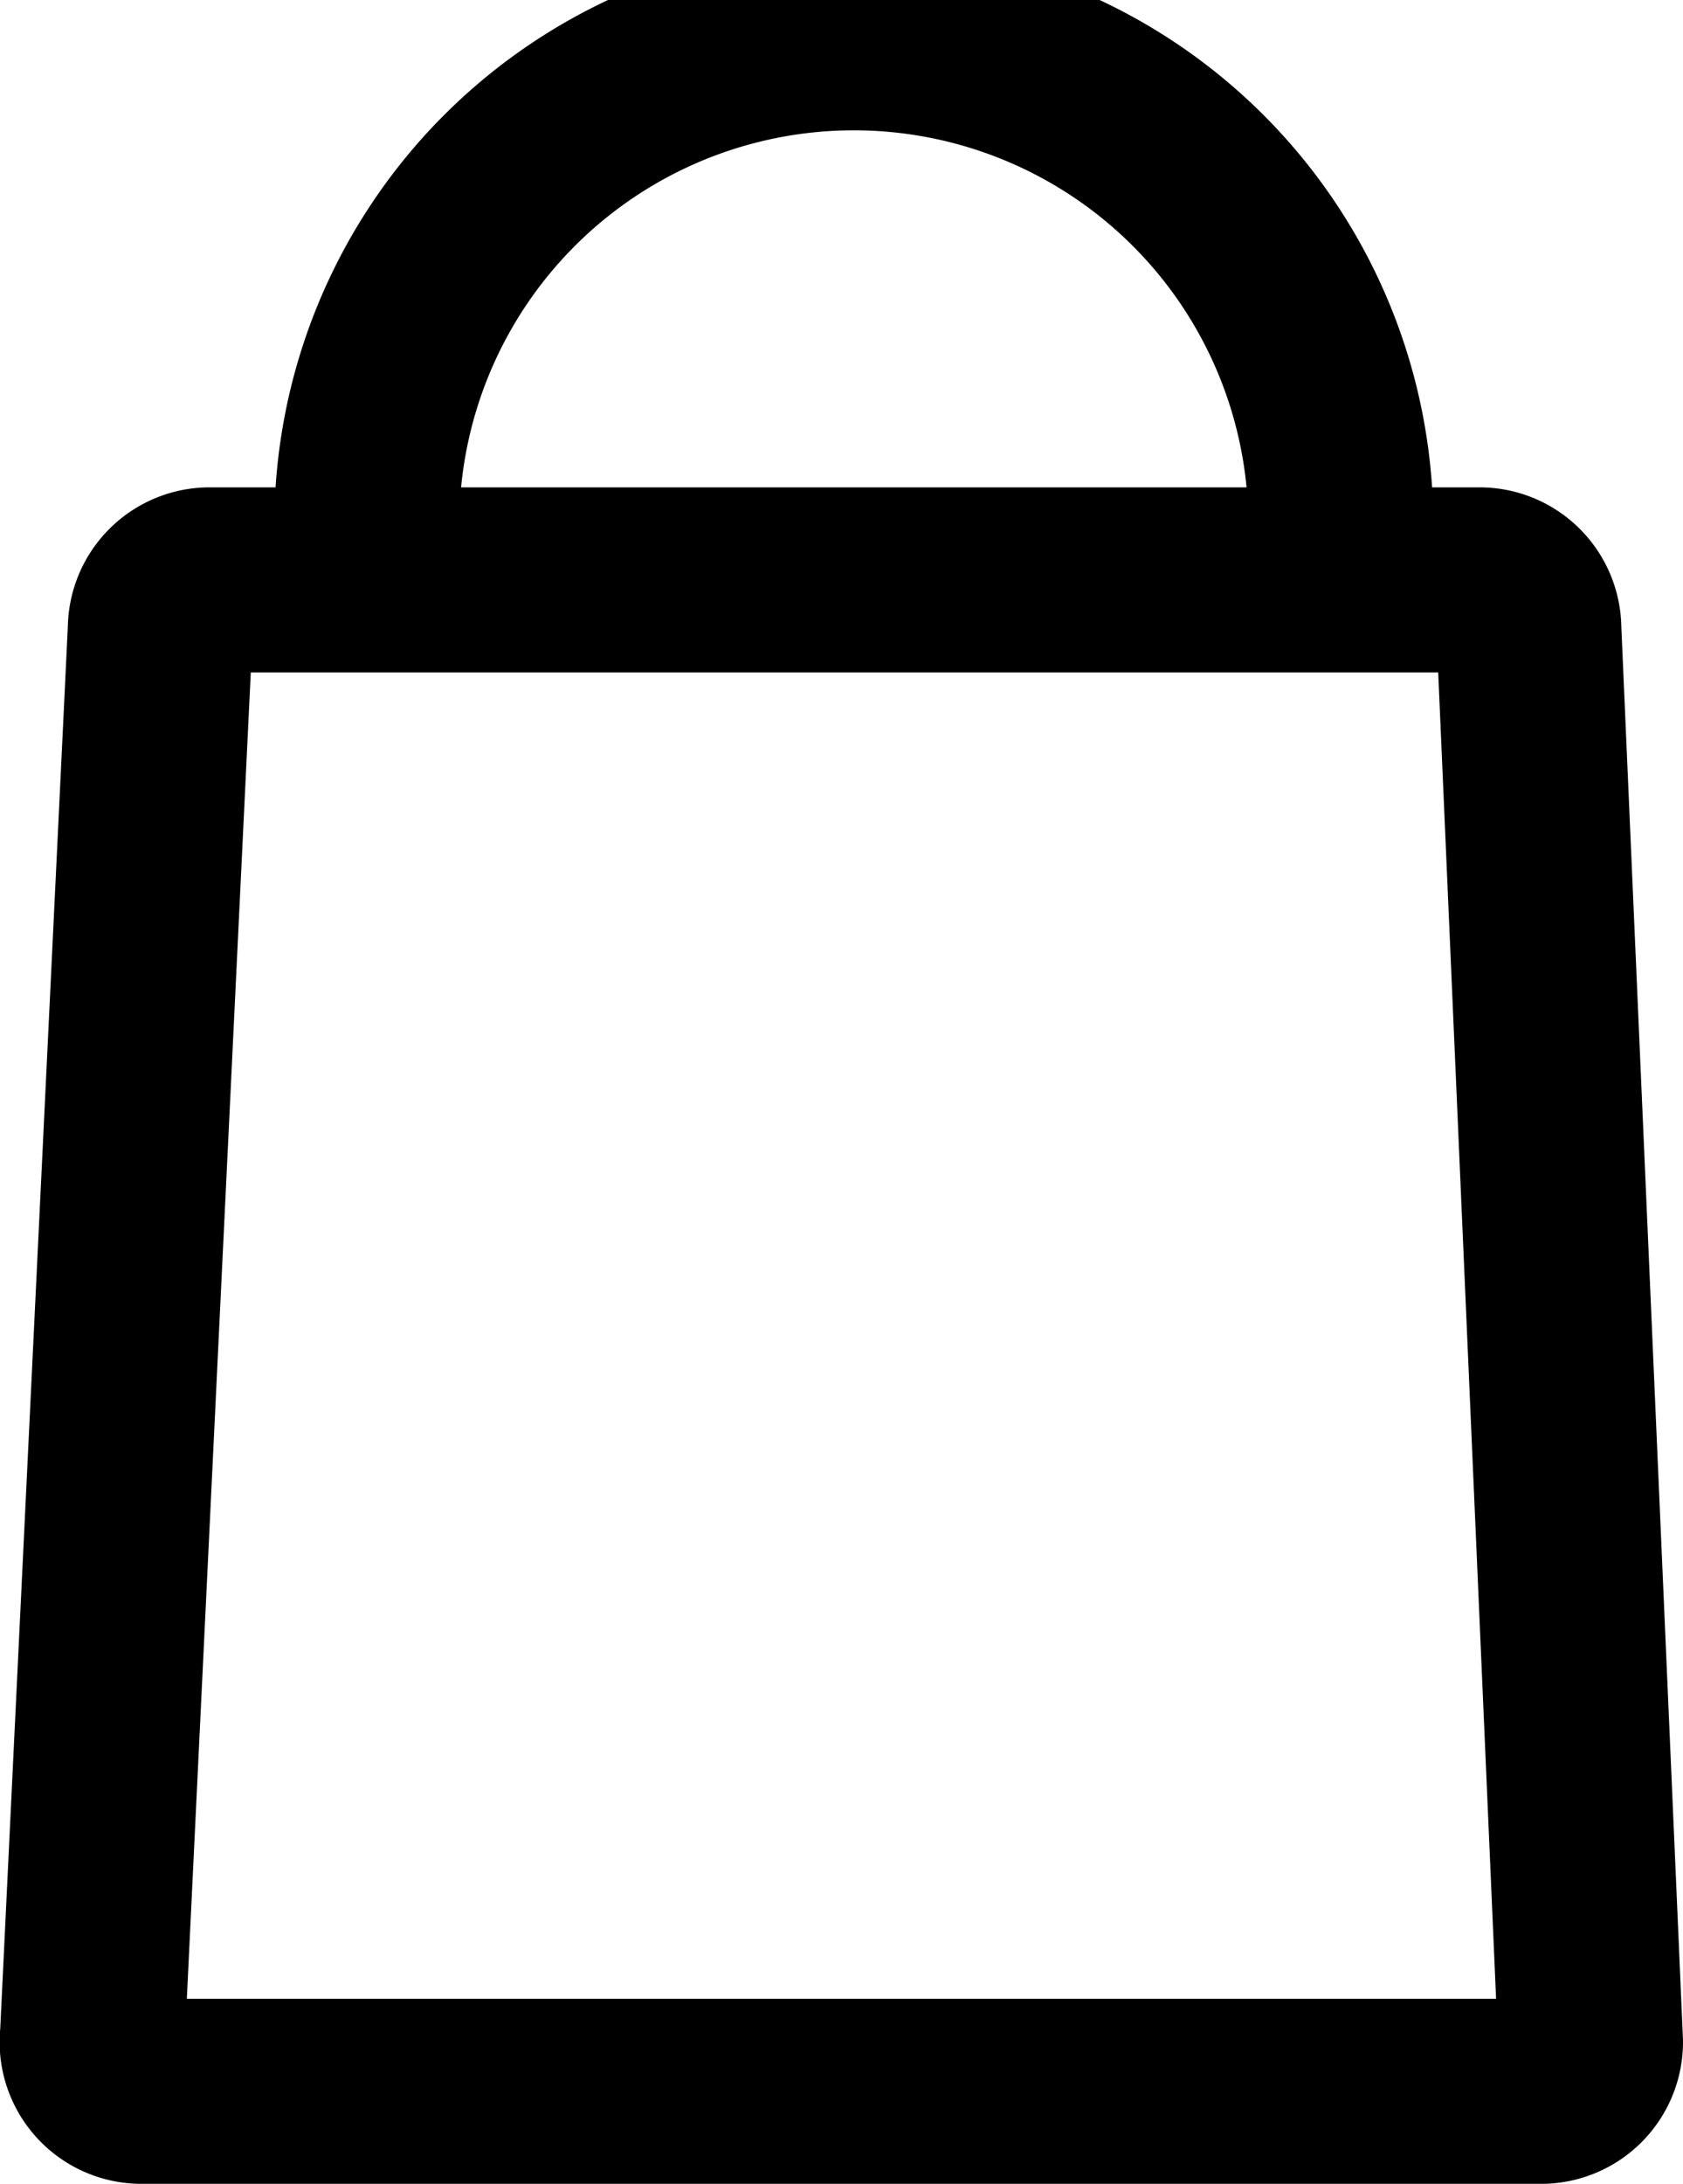
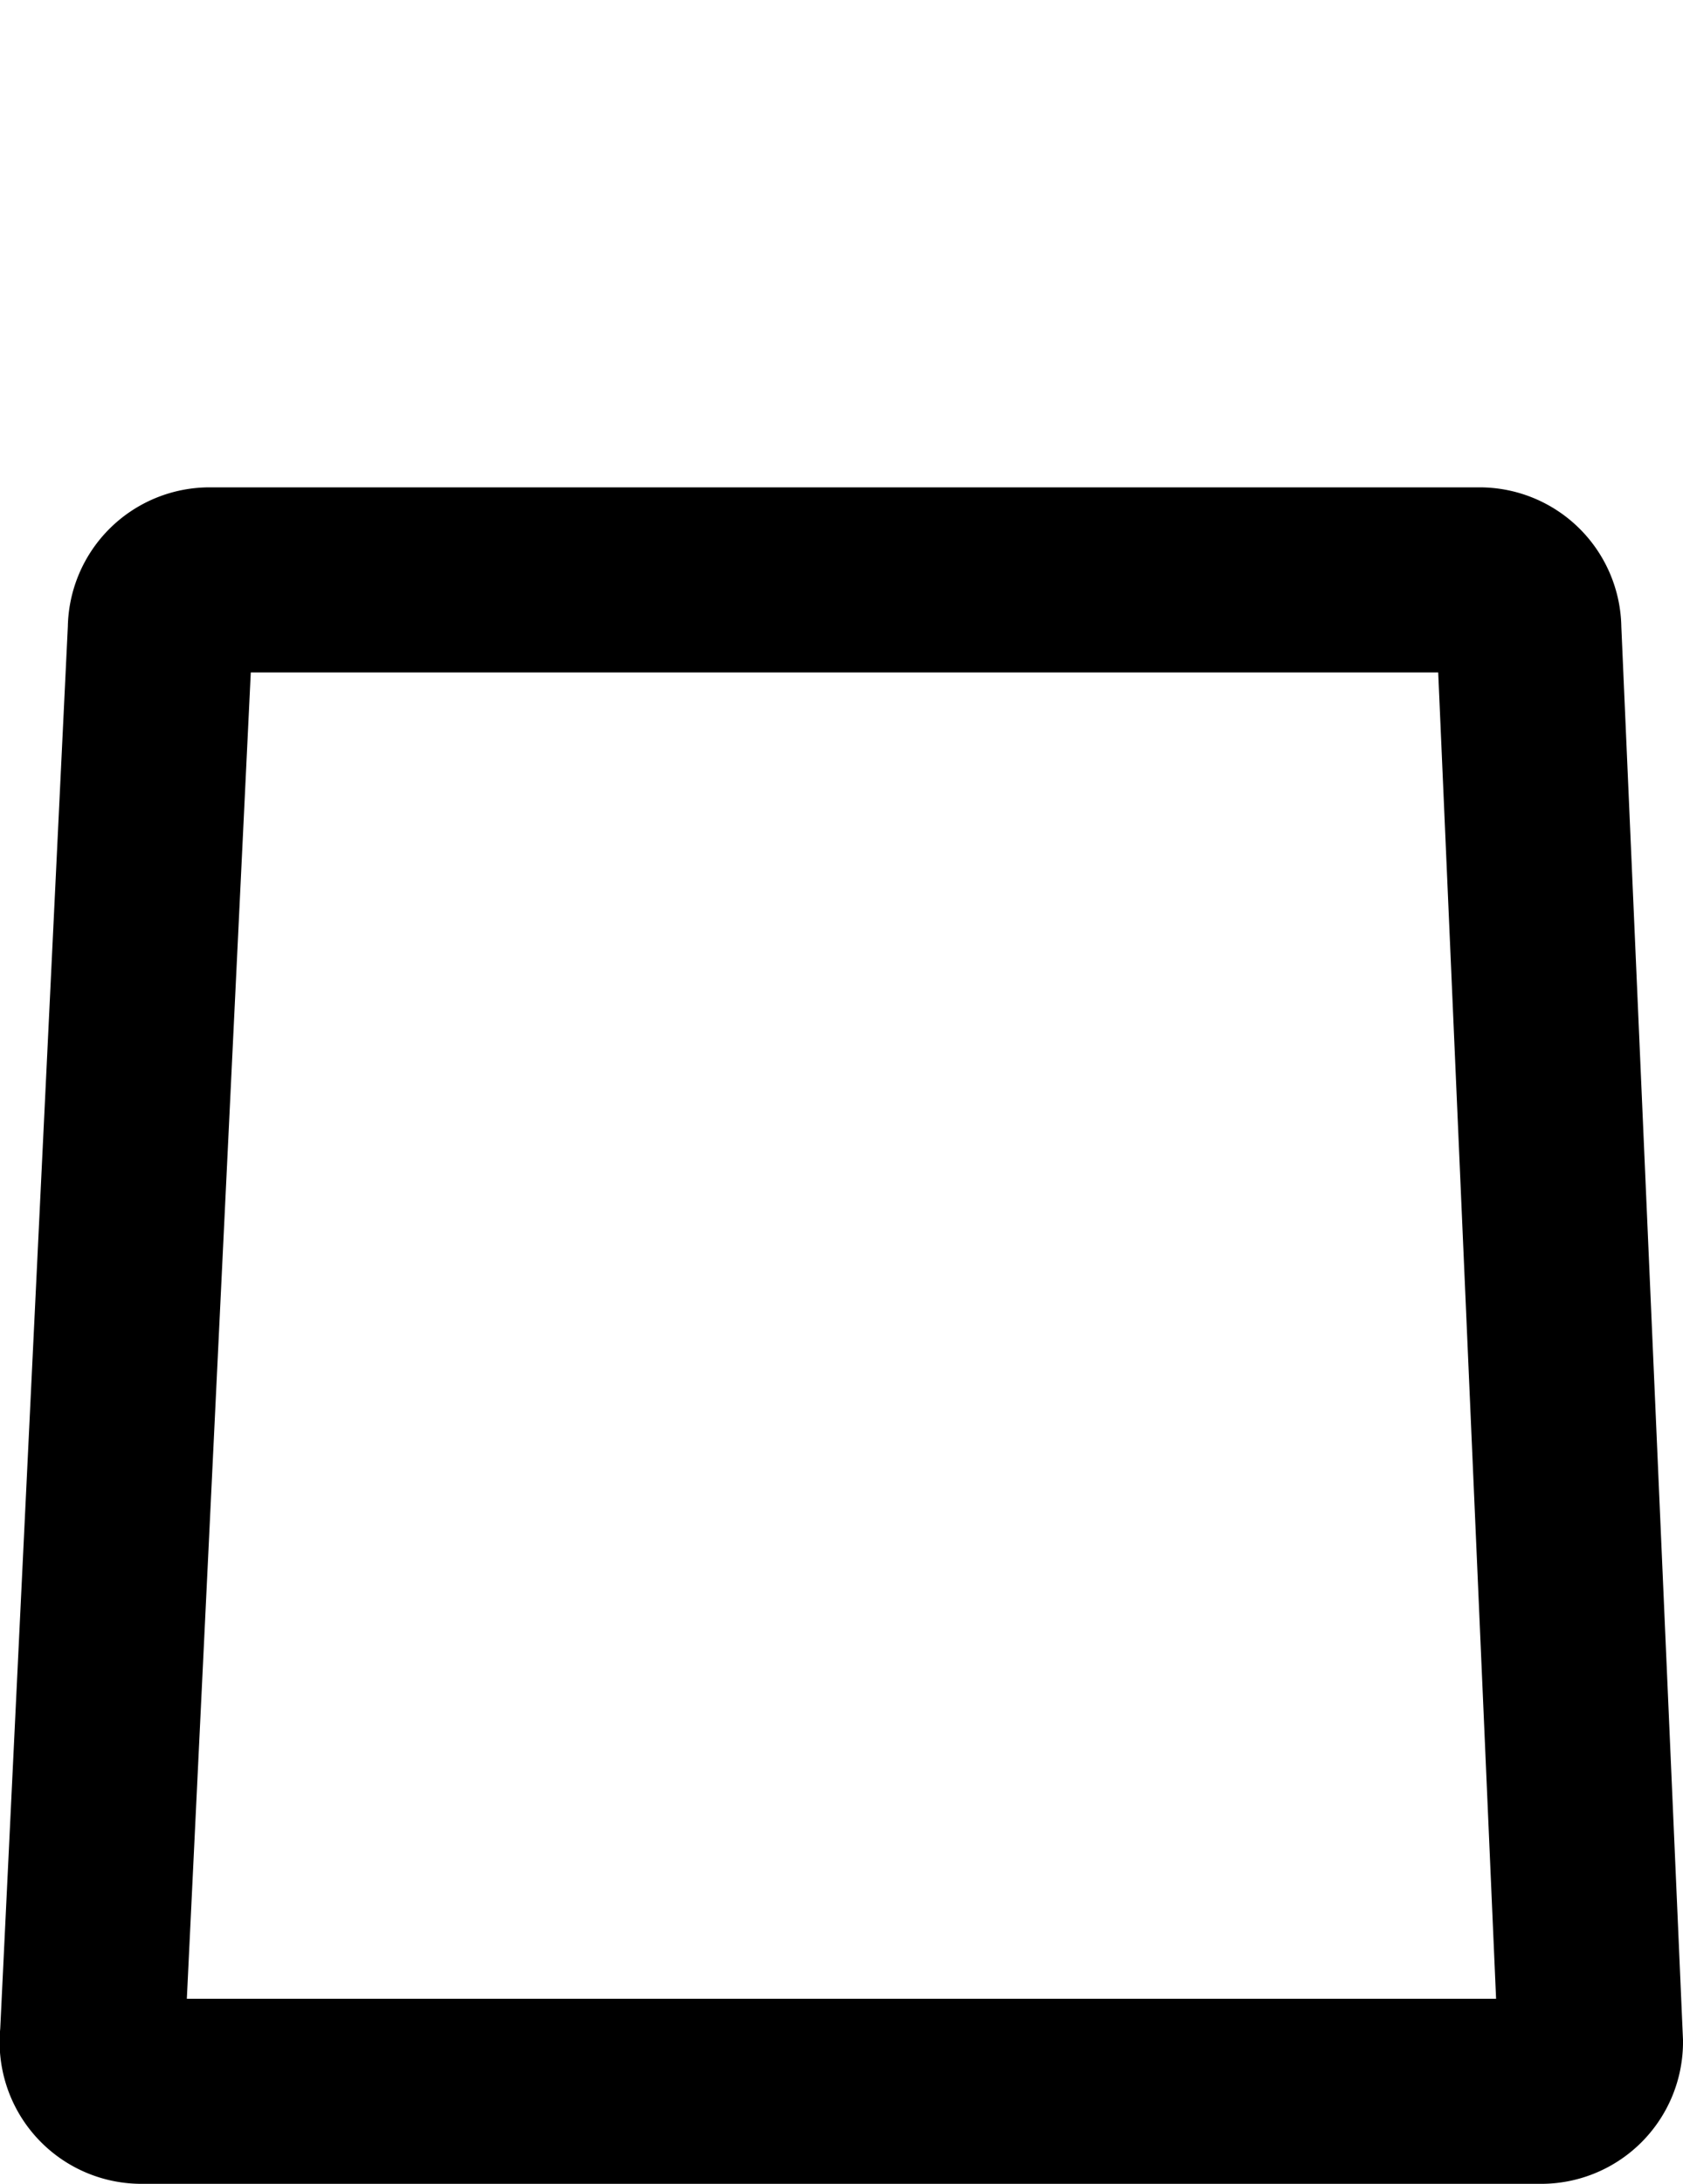
<svg xmlns="http://www.w3.org/2000/svg" viewBox="0 0 27.3 35.4">
  <g data-name="Layer 2">
-     <path d="M2.3 33.9H25a.8.8 0 00.8-.8l-1-22.9a.8.8 0 00-.8-.8H3.4a.8.8 0 00-.8.8L1.5 33a.8.8 0 00.8.9zM6 9.4a7.9 7.9 0 1115.7 0" fill="none" stroke="#000" stroke-miterlimit="10" stroke-width="3" data-name="Layer 1" />
+     <path d="M2.3 33.9H25a.8.8 0 00.8-.8l-1-22.9a.8.8 0 00-.8-.8H3.4a.8.8 0 00-.8.8L1.5 33a.8.8 0 00.8.9zM6 9.4" fill="none" stroke="#000" stroke-miterlimit="10" stroke-width="3" data-name="Layer 1" />
  </g>
</svg>